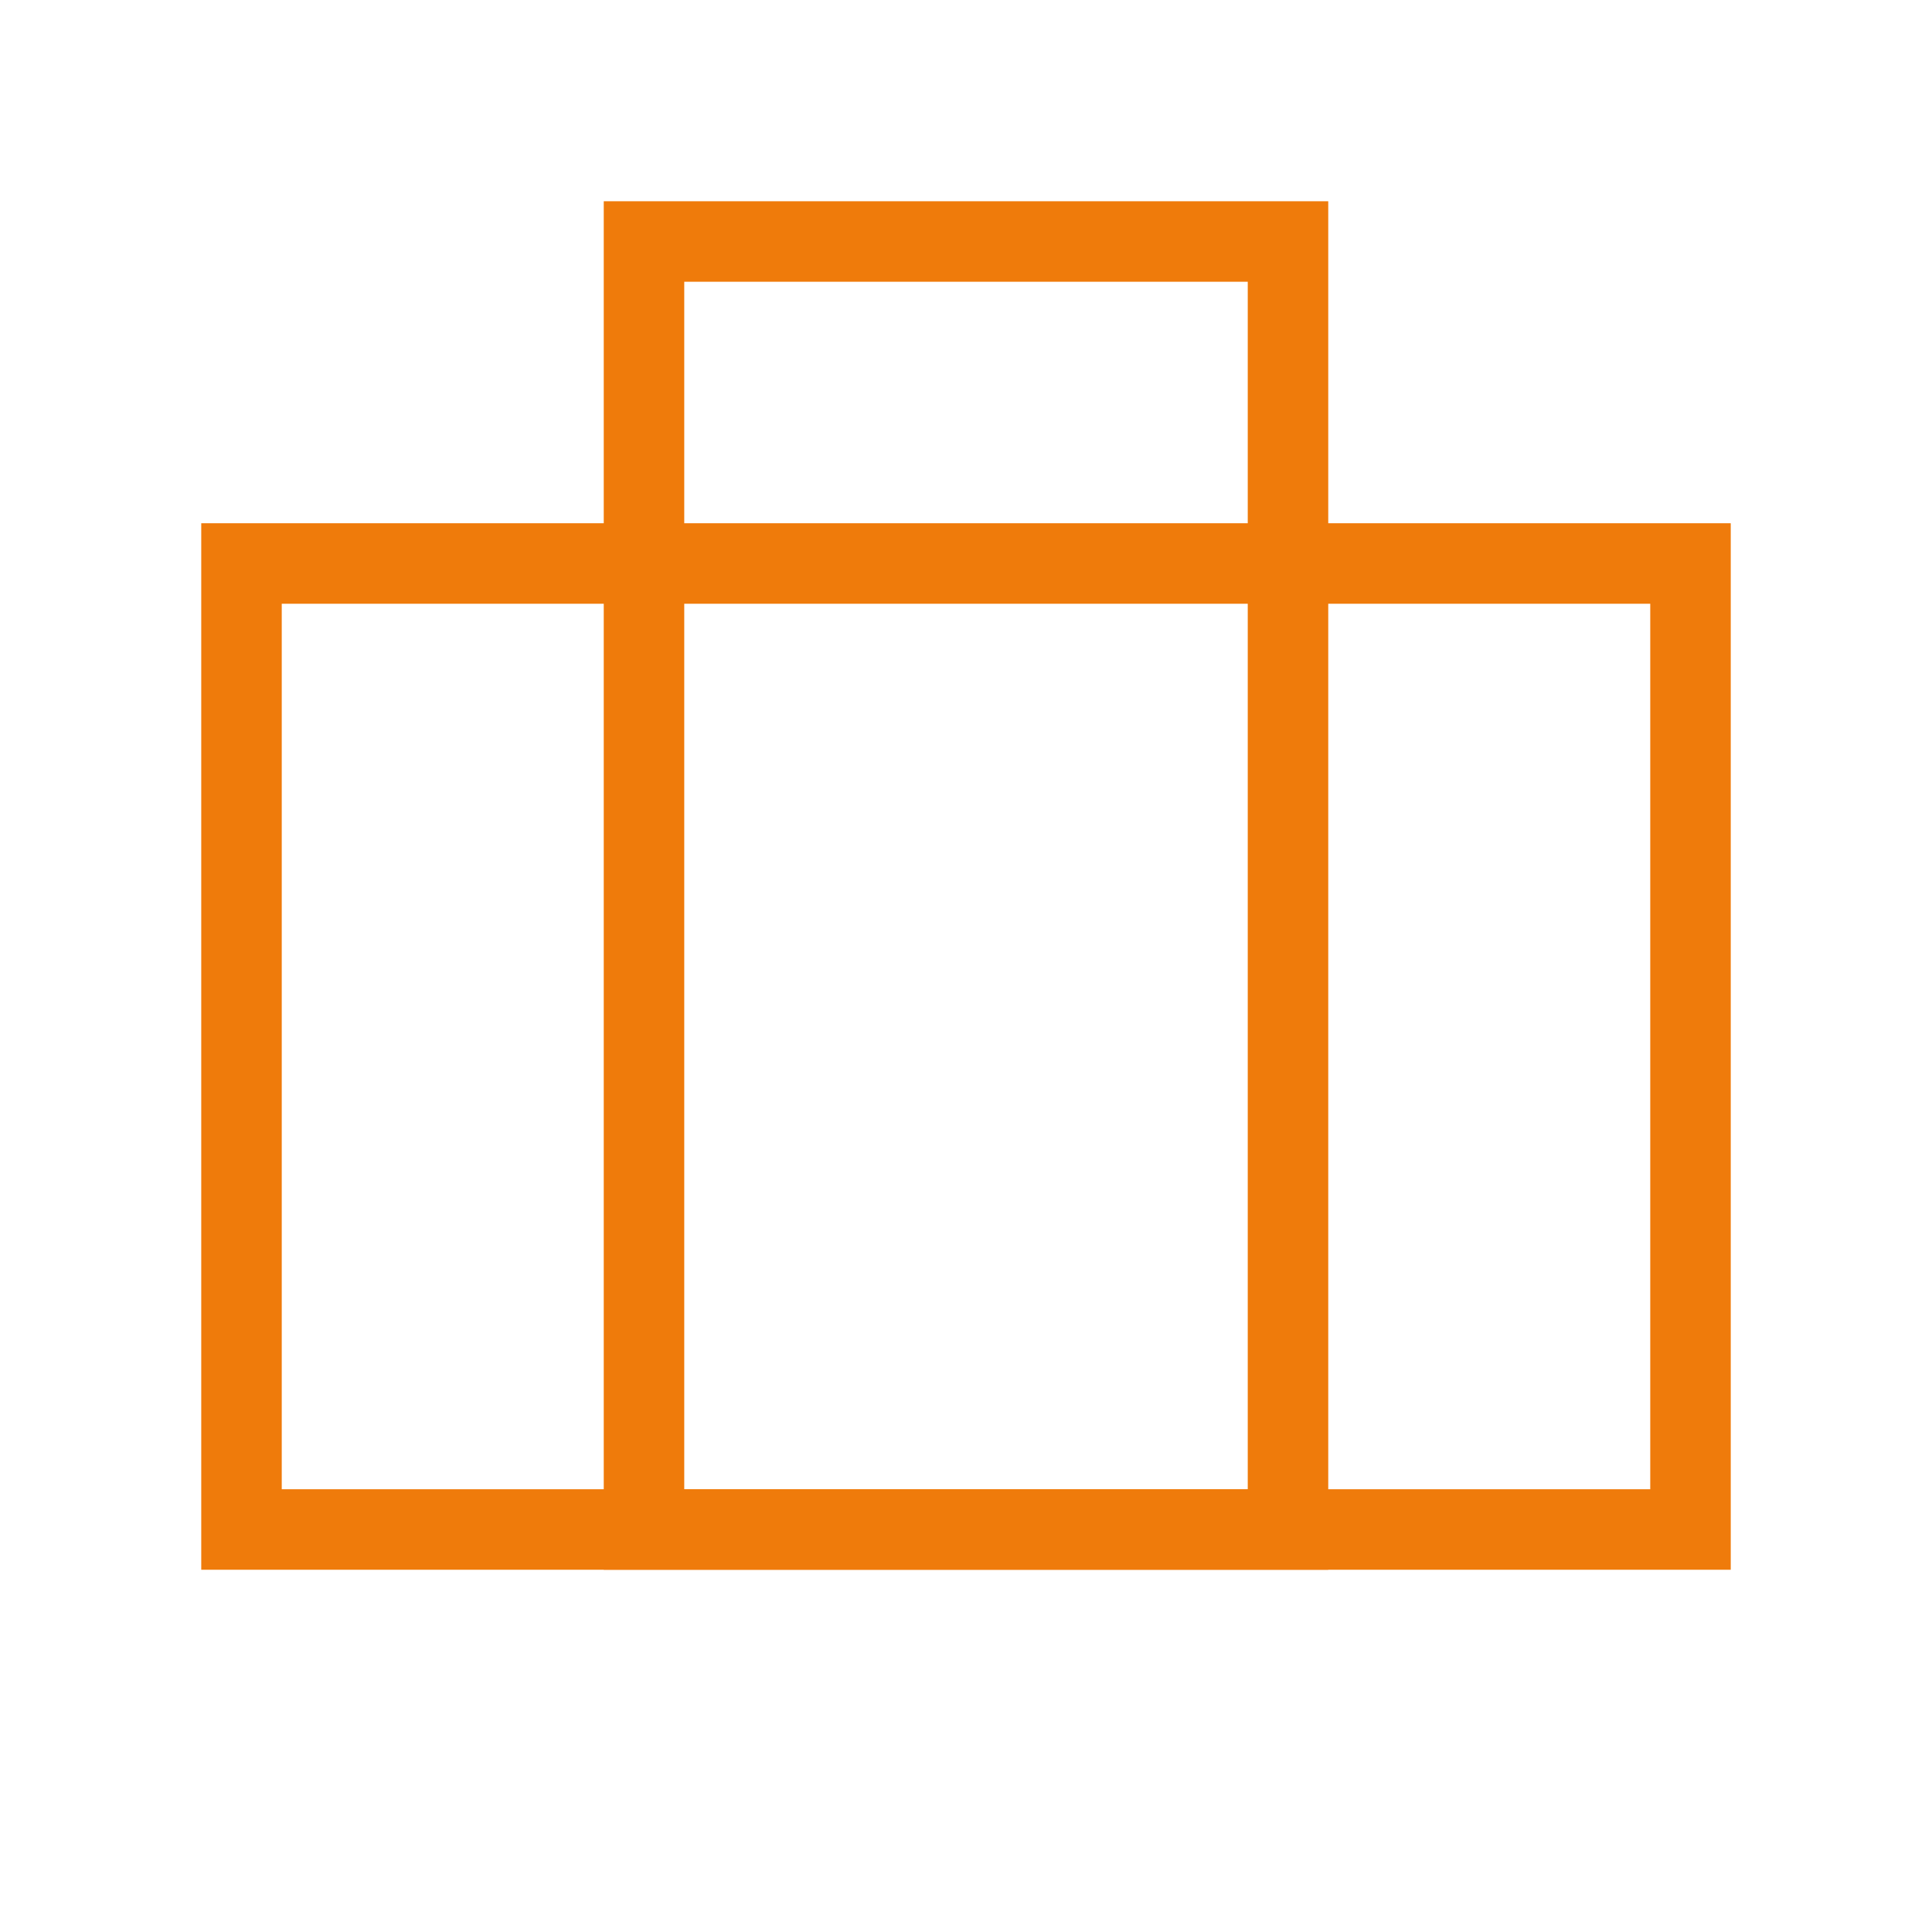
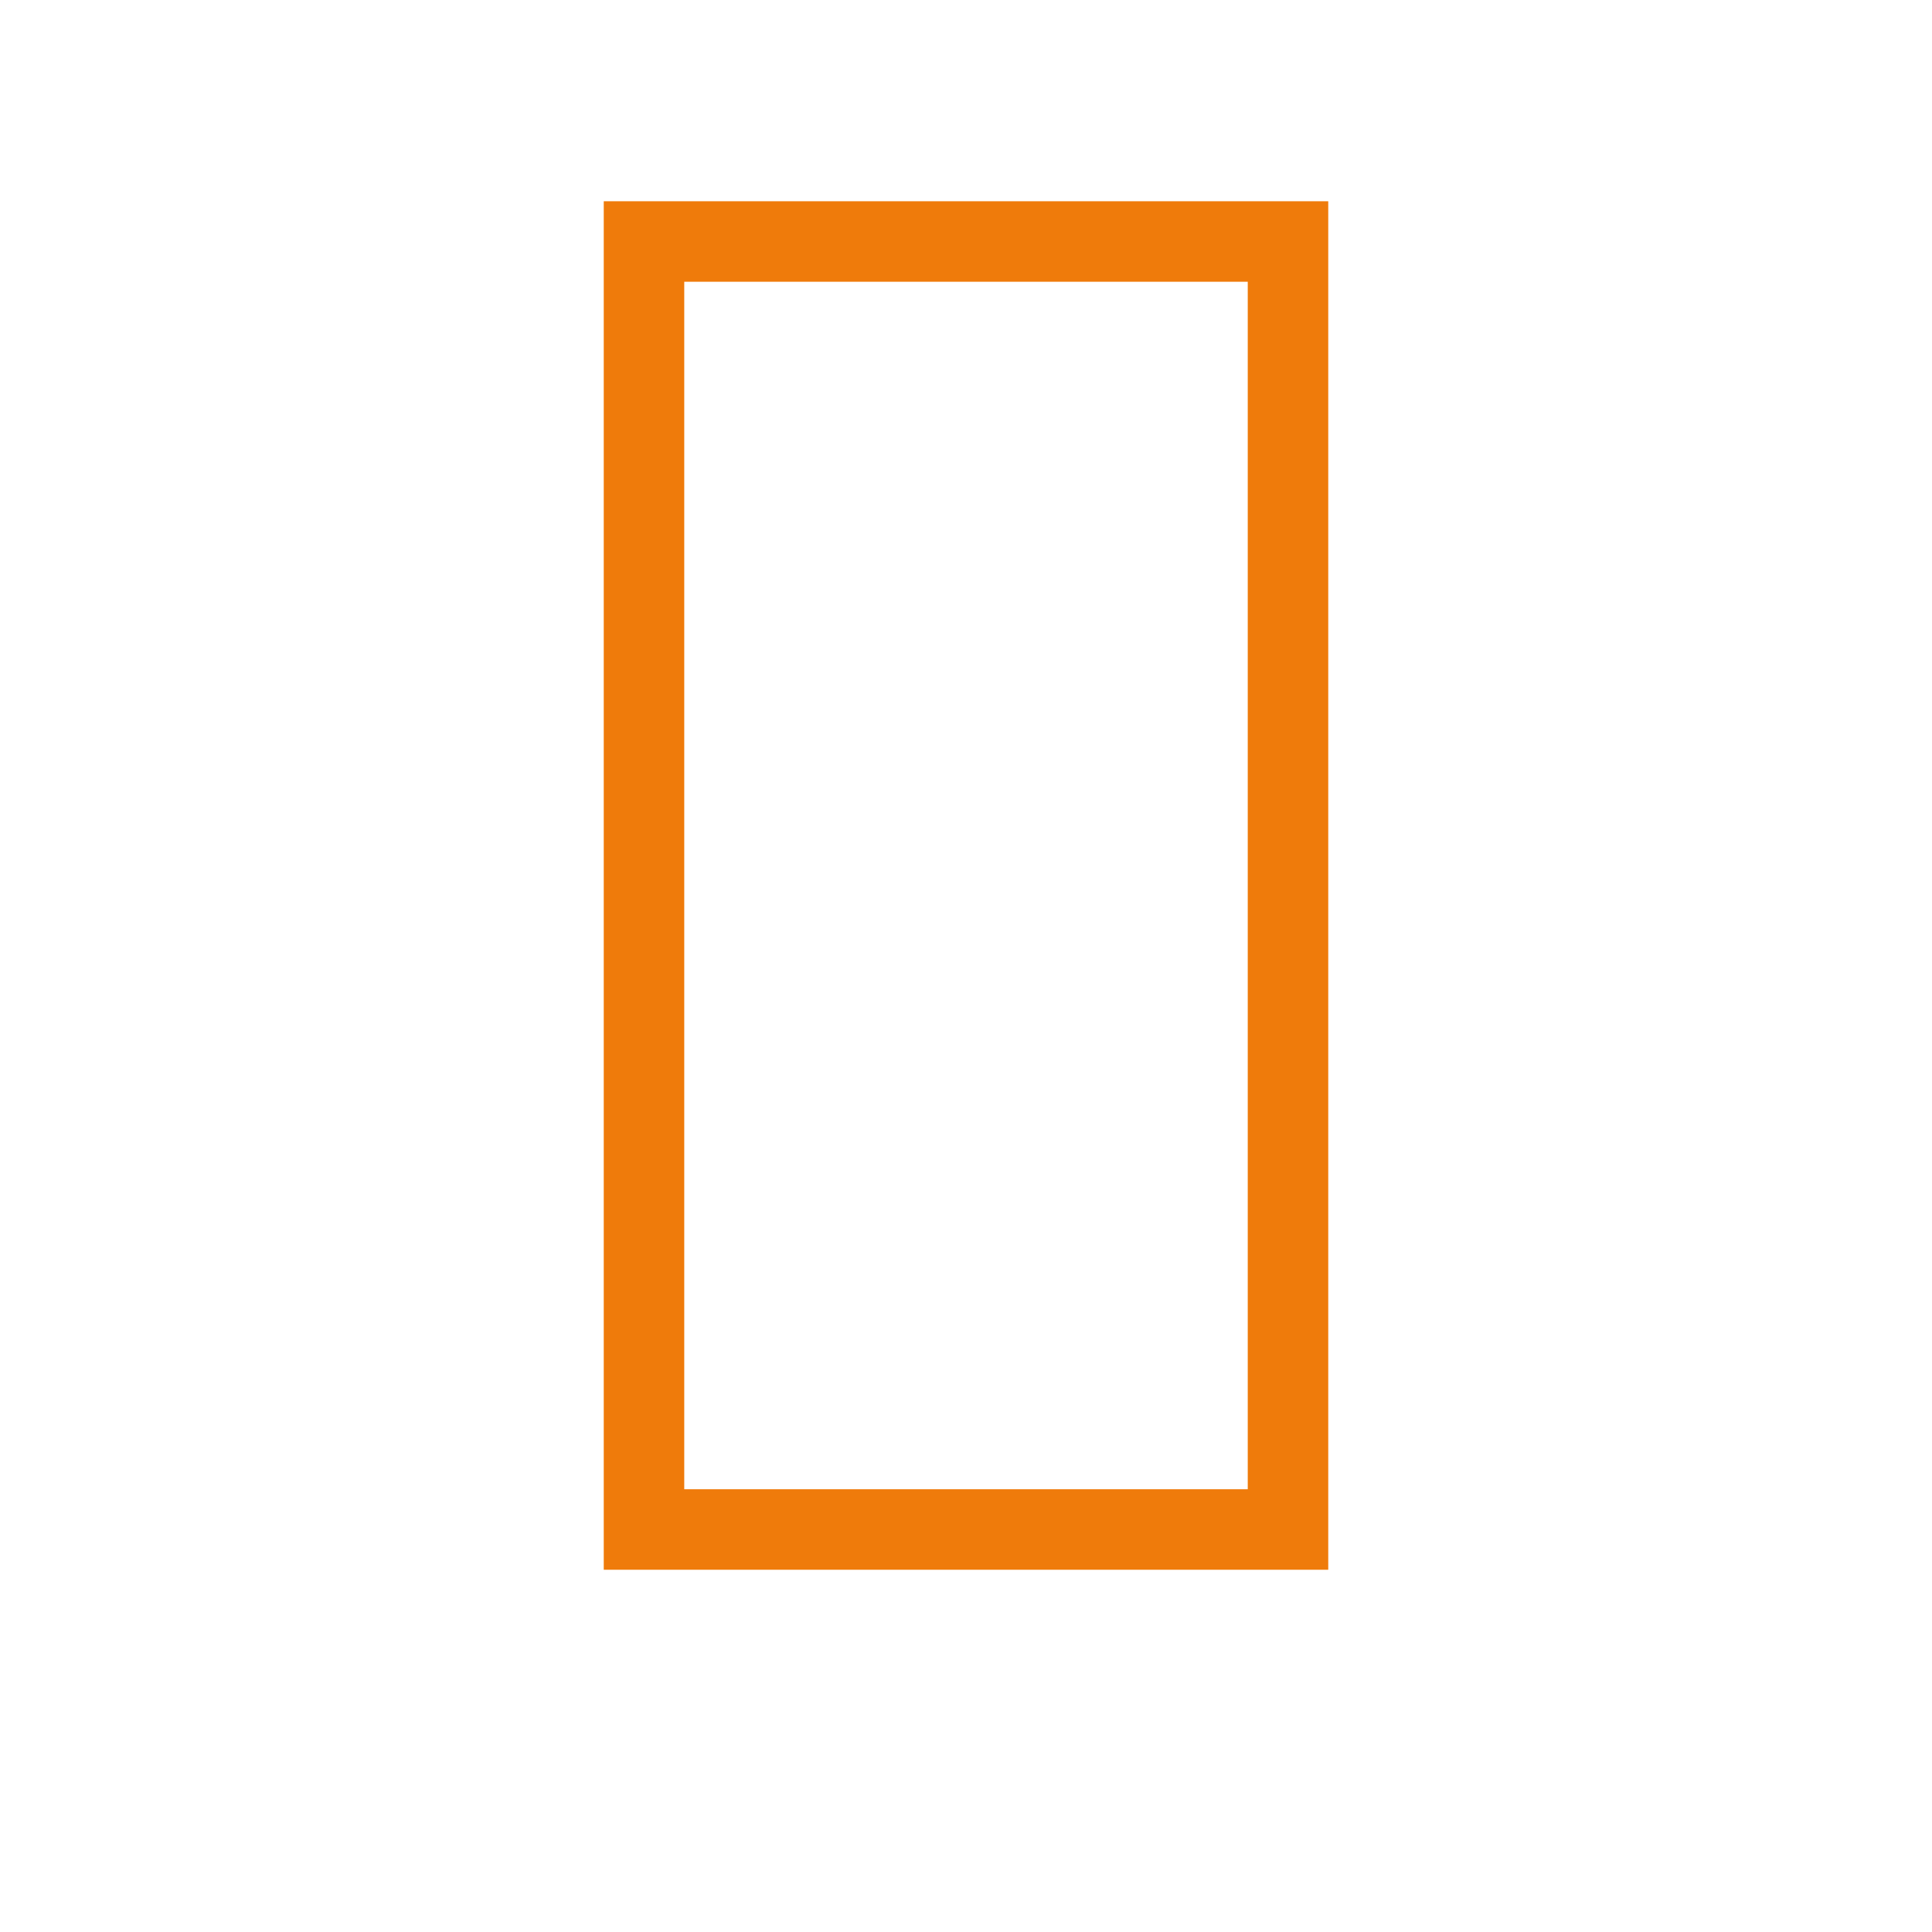
<svg xmlns="http://www.w3.org/2000/svg" width="100%" height="100%" viewBox="0 0 48 48" version="1.1" xml:space="preserve" style="fill-rule:evenodd;clip-rule:evenodd;stroke-linecap:square;">
-   <rect x="6" y="14" width="36" height="24" style="fill:none;stroke:rgb(239,123,11);stroke-width:2px;" />
  <rect x="16" y="6" width="16" height="32" style="fill:none;stroke:rgb(239,123,11);stroke-width:2px;" />
</svg>